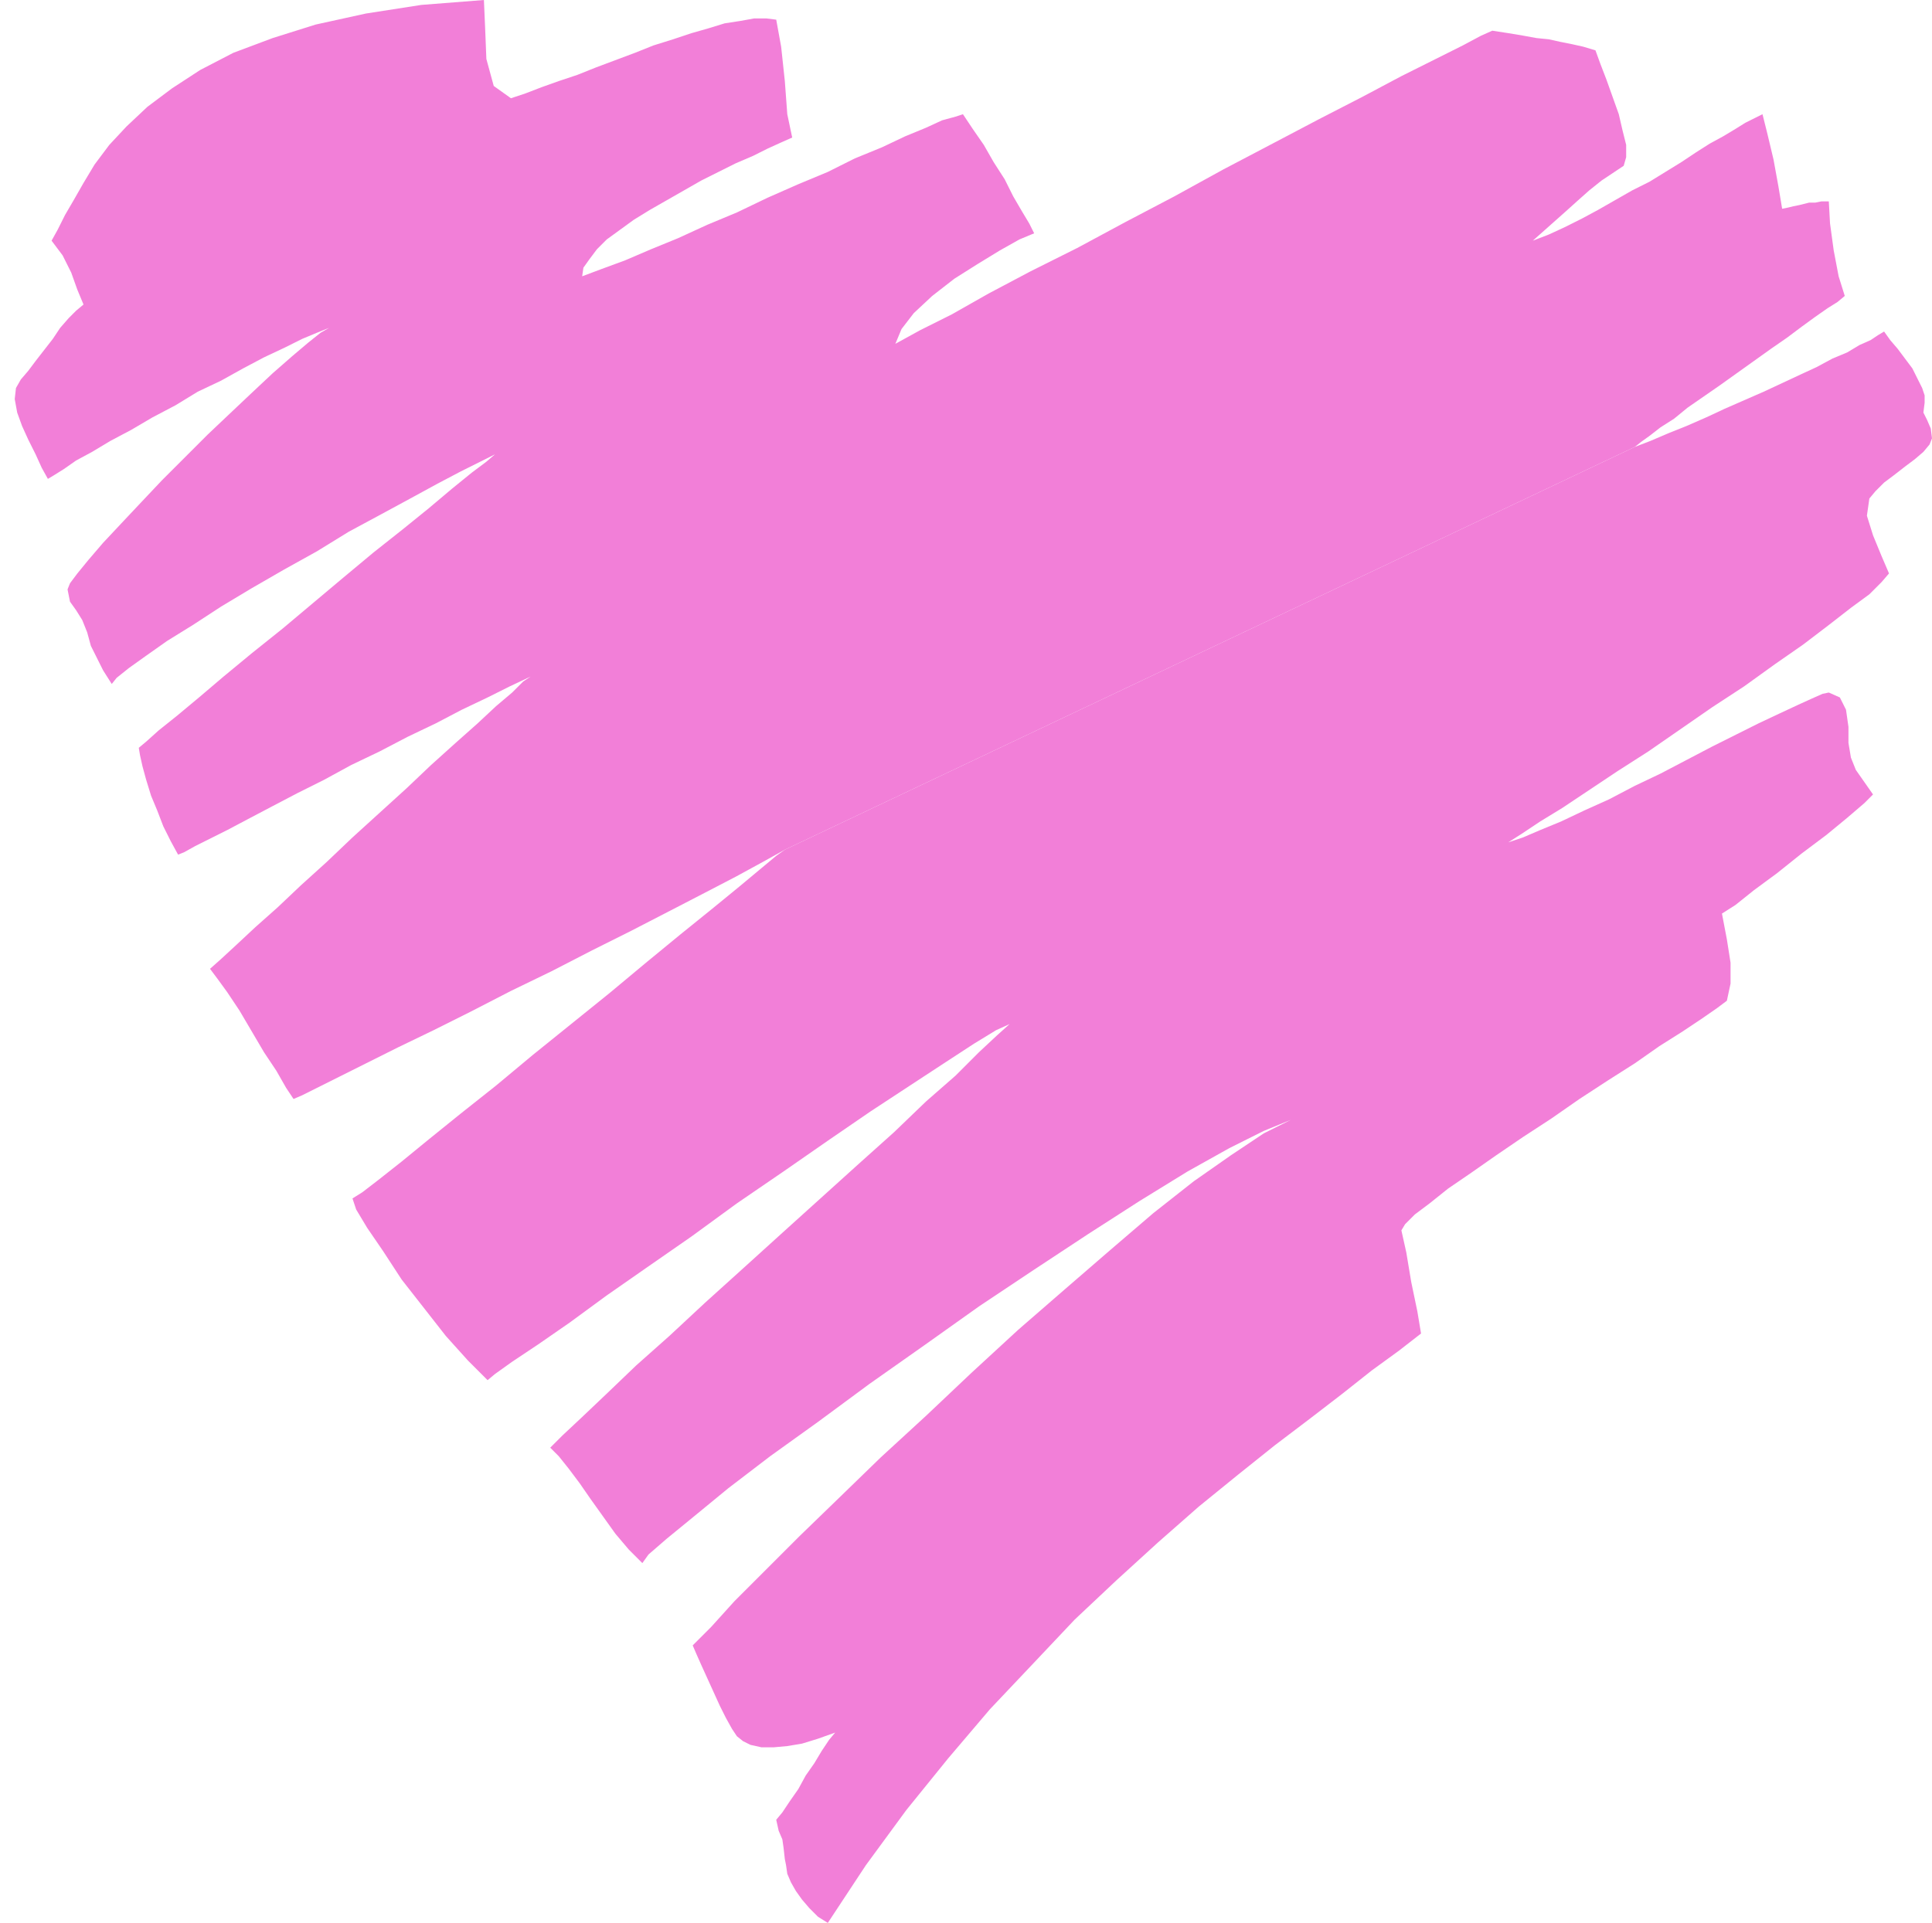
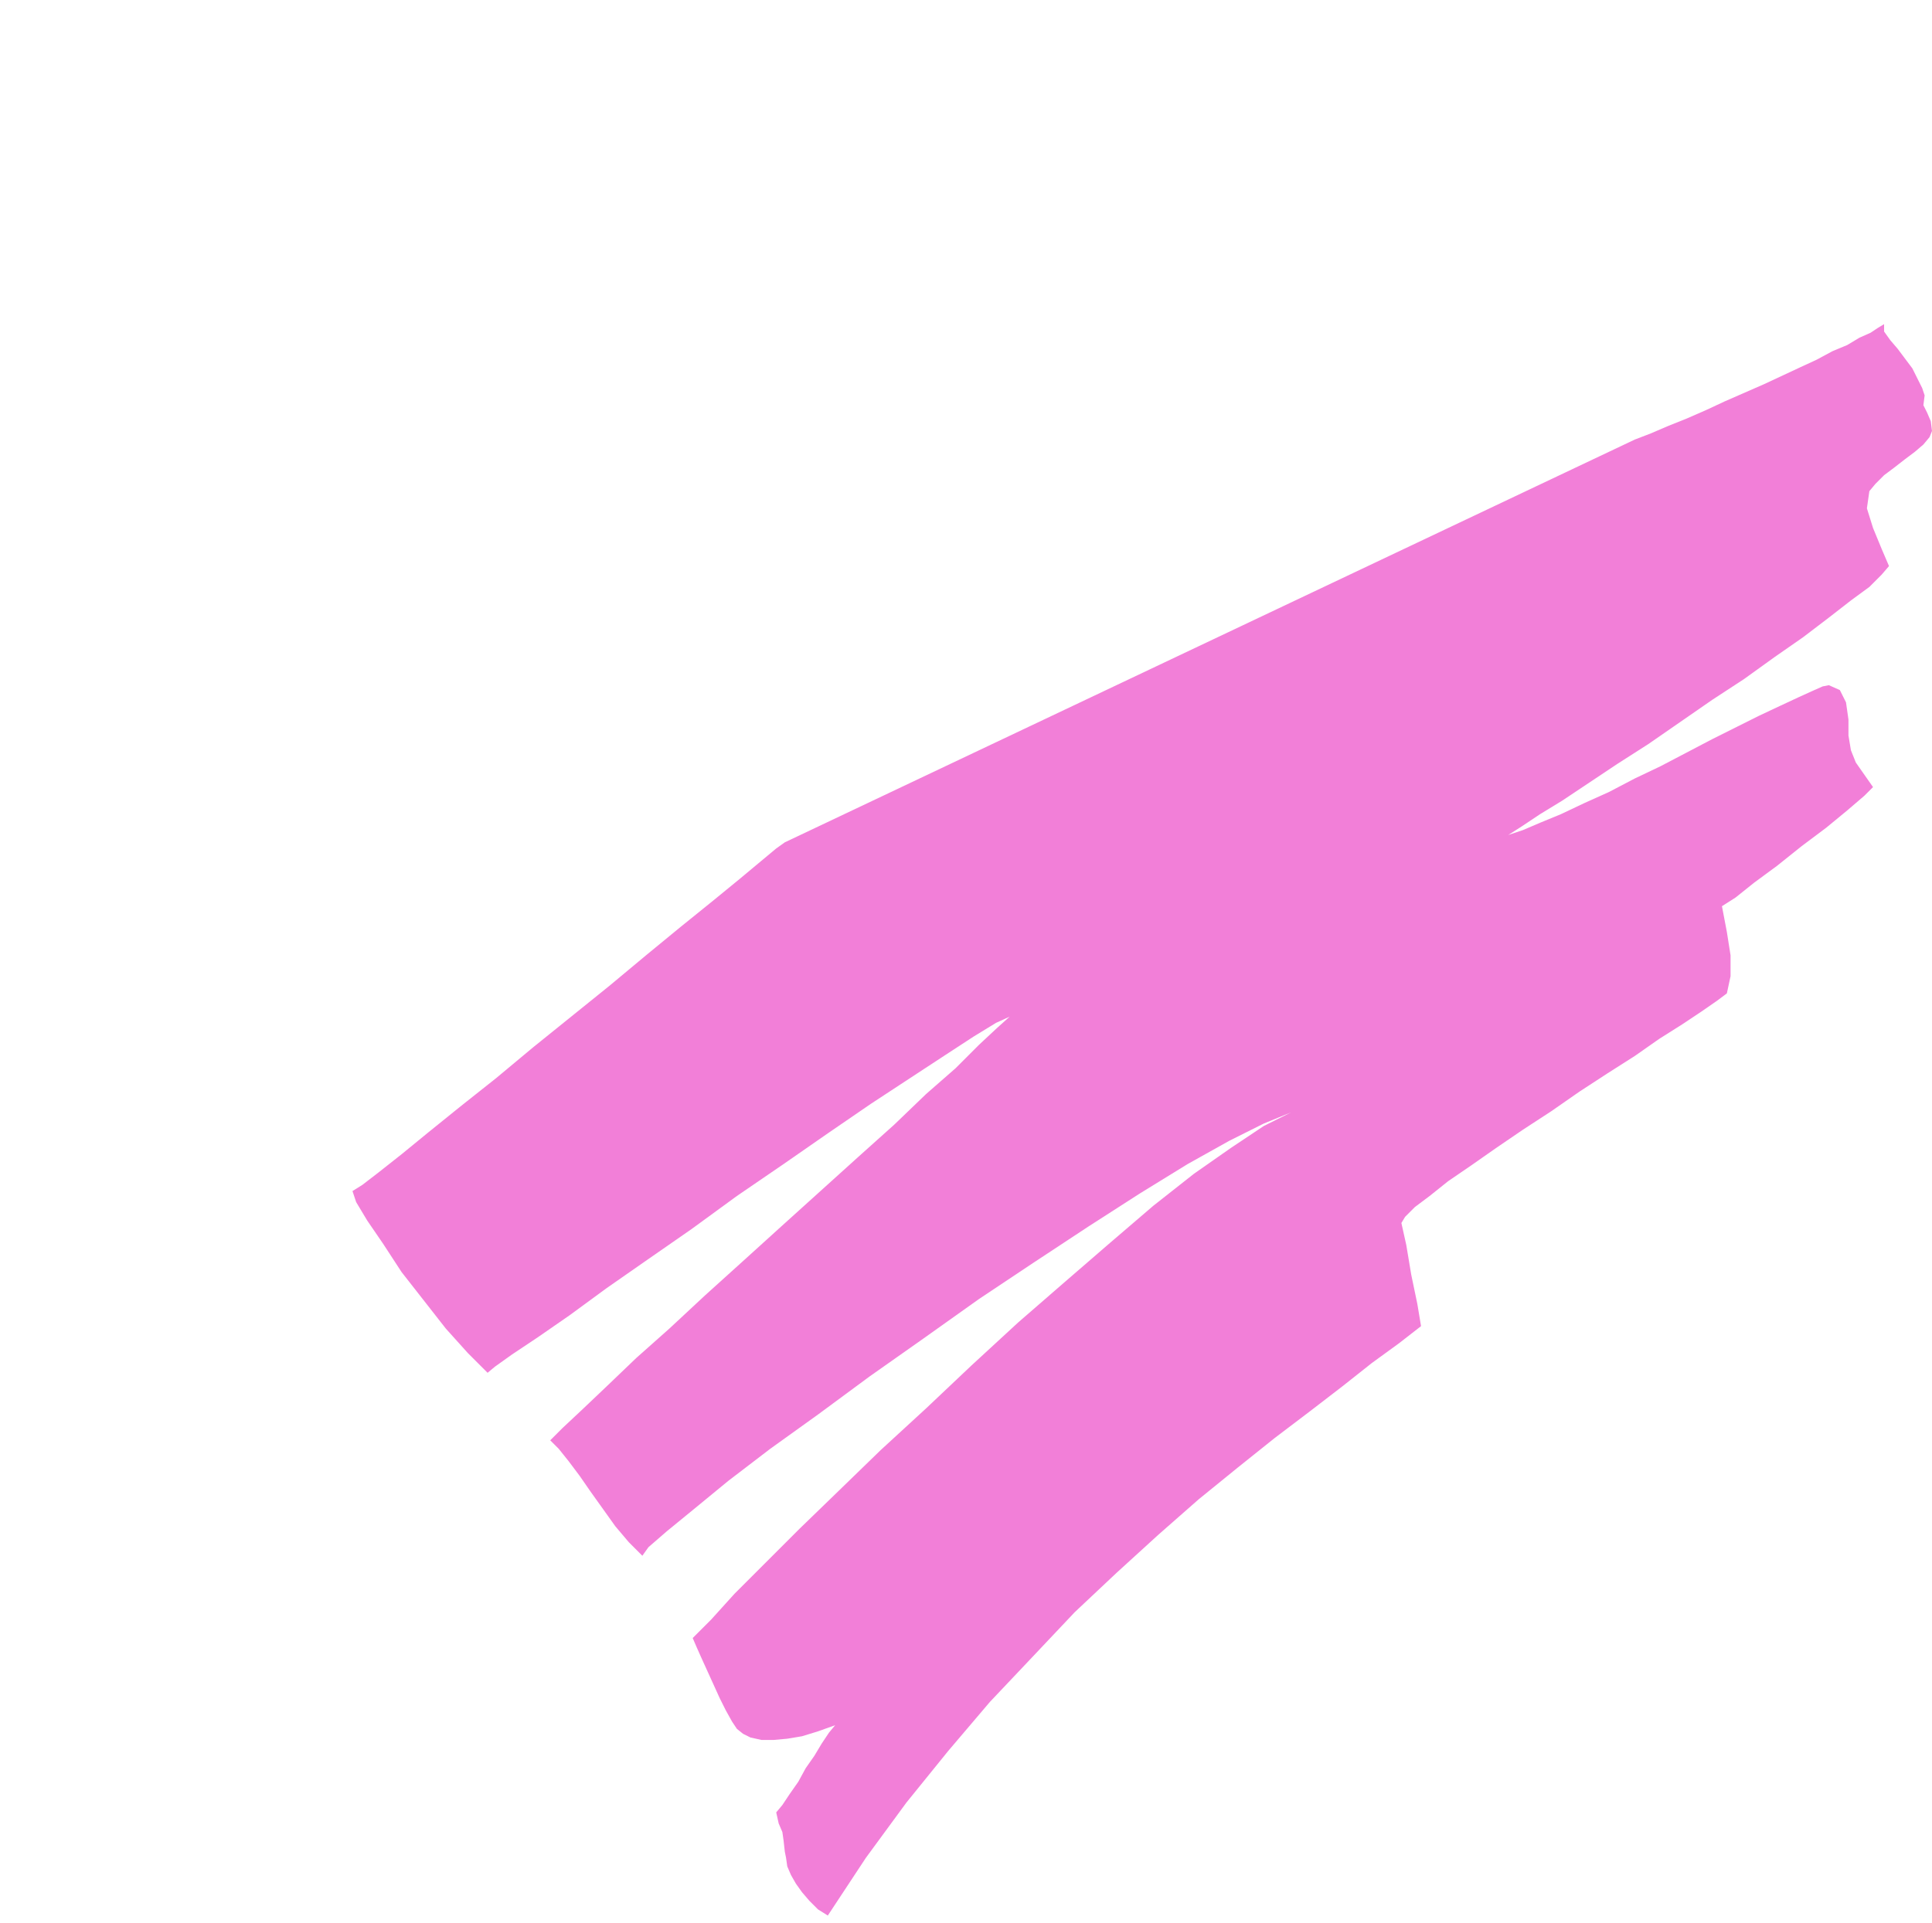
<svg xmlns="http://www.w3.org/2000/svg" width="1.573in" height="1.566in" fill-rule="evenodd" stroke-linecap="round" preserveAspectRatio="none" viewBox="0 0 1573 1566">
  <style>.pen1{stroke:none}.brush2{fill:#f27fd8}</style>
-   <path d="m639 692-18 10-22 12-25 13-29 15-31 16-32 16-33 17-33 16-33 17-30 15-29 14-26 13-22 11-18 9-12 6-7 3-6-9-8-14-10-15-10-17-10-17-10-15-8-11-6-8 9-8 13-12 15-14 18-16 19-18 21-19 21-20 22-20 22-20 20-19 20-18 18-16 15-14 13-11 9-9 6-4-17 8-18 9-21 10-21 11-23 11-23 12-23 11-22 12-22 11-21 11-19 10-17 9-14 7-12 6-9 5-5 2-6-11-6-12-5-13-5-12-4-13-3-11-2-9-1-6 6-5 10-9 15-12 18-15 20-17 23-19 25-20 25-21 25-21 24-20 24-19 21-17 19-16 16-13 12-9 7-6-12 6-16 8-19 10-22 12-24 13-26 14-26 16-27 15-26 15-25 15-23 15-21 13-17 12-14 10-10 8-4 5-7-11-5-10-5-10-3-11-4-10-5-8-5-7-2-10 2-5 6-8 9-11 12-14 15-16 16-17 17-18 19-19 18-18 19-18 18-17 16-15 16-14 13-11 10-8 7-4-10 4-12 5-14 7-17 8-17 9-18 10-19 9-18 11-19 10-17 10-17 9-15 9-13 7-10 7-8 5-5 3-5-9-5-11-6-12-5-11-4-11-2-11 1-9 4-7 6-7 6-8 7-9 7-9 6-9 7-8 6-6 6-5-5-12-5-14-7-14-9-12 5-9 6-12 7-12 8-14 9-15 12-16 14-15 17-16 20-15 23-15 27-14 32-12 35-11 41-9 45-7 51-4 1 23 1 25 6 22 14 10 12-4 13-5 14-5 15-5 15-6 16-6 16-6 15-6 16-5 15-5 14-4 13-4 13-2 11-2h10l8 1 4 22 3 28 2 27 4 19-9 4-11 5-12 6-14 6-14 7-14 7-14 8-14 8-14 8-13 8-11 8-11 8-8 8-6 8-5 7-1 7 16-6 19-7 21-9 22-9 24-11 24-10 25-12 25-11 24-10 22-11 22-9 19-9 17-7 13-6 11-3 6-2 8 12 9 13 8 14 9 14 7 14 7 12 6 10 4 8-12 5-16 9-18 11-19 12-18 14-15 14-10 13-5 12 20-11 26-13 30-17 34-18 38-19 39-21 40-21 40-22 40-21 38-20 35-18 32-17 28-14 22-11 15-8 9-4 13 2 12 2 11 2 10 1 9 2 10 2 9 2 10 3 4 11 5 13 5 14 5 14 3 13 3 12v10l-2 7-9 6-9 6-10 8-9 8-10 9-9 8-9 8-9 8 13-5 13-6 14-7 13-7 14-8 14-8 14-7 13-8 13-8 12-8 11-7 11-6 10-6 8-5 8-4 6-3 4 16 5 21 4 22 3 18 5-1 4-1 5-1 4-1 4-1h5l5-1h6l1 18 3 22 4 21 5 16-6 5-8 5-10 7-11 8-12 9-13 9-14 10-14 10-14 10-13 9-13 9-11 9-11 7-9 7-7 5-5 4-692 328z" class="pen1 brush2" />
-   <path d="m1534 270 5 7 6 7 6 8 6 8 4 8 4 8 2 6v6l-1 8 3 6 3 7 1 8-2 5-5 6-7 6-8 6-9 7-8 6-7 7-5 6-2 14 5 16 7 17 6 14-6 7-10 10-15 11-18 14-21 16-23 16-25 18-26 17-26 18-26 18-25 16-24 16-21 14-18 11-15 10-11 7 12-4 14-6 17-7 19-9 20-9 21-11 21-10 21-11 21-11 20-10 18-9 17-8 15-7 11-5 9-4 5-1 9 4 5 10 2 14v13l2 12 4 10 7 10 7 10-7 7-14 12-17 14-20 15-20 16-19 14-15 12-11 7 4 21 3 19v17l-3 14-8 6-13 9-15 10-19 12-20 14-22 14-23 15-23 16-23 15-22 15-20 14-19 13-15 12-12 9-8 8-3 5 4 18 4 24 5 24 3 18-18 14-22 16-24 19-26 20-29 22-30 24-32 26-33 29-34 31-34 32-34 36-35 37-34 40-34 42-33 45-31 47-8-5-7-7-6-7-5-7-4-7-3-7-1-7-1-5-1-9-1-7-3-7-2-9 5-6 6-9 7-10 6-11 7-10 6-10 6-9 5-6-14 5-13 4-12 2-11 1h-10l-9-2-6-3-5-4-4-6-5-9-5-10-5-11-5-11-5-11-4-9-3-7 15-15 19-21 25-25 28-28 32-31 34-33 37-34 37-35 38-35 38-33 37-32 35-30 33-26 30-21 27-18 22-11-22 9-28 14-34 19-39 24-42 27-44 29-45 30-45 32-44 31-42 31-39 28-34 26-28 23-22 18-15 13-5 7-11-11-11-13-10-14-10-14-9-13-9-12-8-10-7-7 10-10 16-15 20-19 24-23 27-24 29-27 31-28 32-29 31-28 31-28 29-26 26-25 24-21 19-19 15-14 10-9-11 5-18 11-23 15-29 19-32 21-35 24-36 25-38 26-37 27-36 25-33 23-30 22-26 18-21 14-14 10-6 5-16-16-18-20-18-23-18-23-15-23-13-19-9-15-3-9 8-5 13-10 19-15 22-18 26-21 29-23 30-25 31-25 31-25 30-25 28-23 26-21 22-18 18-15 12-10 7-5 692-328 13-5 14-6 15-6 16-7 15-7 16-7 16-7 15-7 15-7 13-6 13-7 12-5 10-6 9-4 6-4 5-3z" class="pen1 brush2" />
+   <path d="m1534 270 5 7 6 7 6 8 6 8 4 8 4 8 2 6l-1 8 3 6 3 7 1 8-2 5-5 6-7 6-8 6-9 7-8 6-7 7-5 6-2 14 5 16 7 17 6 14-6 7-10 10-15 11-18 14-21 16-23 16-25 18-26 17-26 18-26 18-25 16-24 16-21 14-18 11-15 10-11 7 12-4 14-6 17-7 19-9 20-9 21-11 21-10 21-11 21-11 20-10 18-9 17-8 15-7 11-5 9-4 5-1 9 4 5 10 2 14v13l2 12 4 10 7 10 7 10-7 7-14 12-17 14-20 15-20 16-19 14-15 12-11 7 4 21 3 19v17l-3 14-8 6-13 9-15 10-19 12-20 14-22 14-23 15-23 16-23 15-22 15-20 14-19 13-15 12-12 9-8 8-3 5 4 18 4 24 5 24 3 18-18 14-22 16-24 19-26 20-29 22-30 24-32 26-33 29-34 31-34 32-34 36-35 37-34 40-34 42-33 45-31 47-8-5-7-7-6-7-5-7-4-7-3-7-1-7-1-5-1-9-1-7-3-7-2-9 5-6 6-9 7-10 6-11 7-10 6-10 6-9 5-6-14 5-13 4-12 2-11 1h-10l-9-2-6-3-5-4-4-6-5-9-5-10-5-11-5-11-5-11-4-9-3-7 15-15 19-21 25-25 28-28 32-31 34-33 37-34 37-35 38-35 38-33 37-32 35-30 33-26 30-21 27-18 22-11-22 9-28 14-34 19-39 24-42 27-44 29-45 30-45 32-44 31-42 31-39 28-34 26-28 23-22 18-15 13-5 7-11-11-11-13-10-14-10-14-9-13-9-12-8-10-7-7 10-10 16-15 20-19 24-23 27-24 29-27 31-28 32-29 31-28 31-28 29-26 26-25 24-21 19-19 15-14 10-9-11 5-18 11-23 15-29 19-32 21-35 24-36 25-38 26-37 27-36 25-33 23-30 22-26 18-21 14-14 10-6 5-16-16-18-20-18-23-18-23-15-23-13-19-9-15-3-9 8-5 13-10 19-15 22-18 26-21 29-23 30-25 31-25 31-25 30-25 28-23 26-21 22-18 18-15 12-10 7-5 692-328 13-5 14-6 15-6 16-7 15-7 16-7 16-7 15-7 15-7 13-6 13-7 12-5 10-6 9-4 6-4 5-3z" class="pen1 brush2" />
</svg>